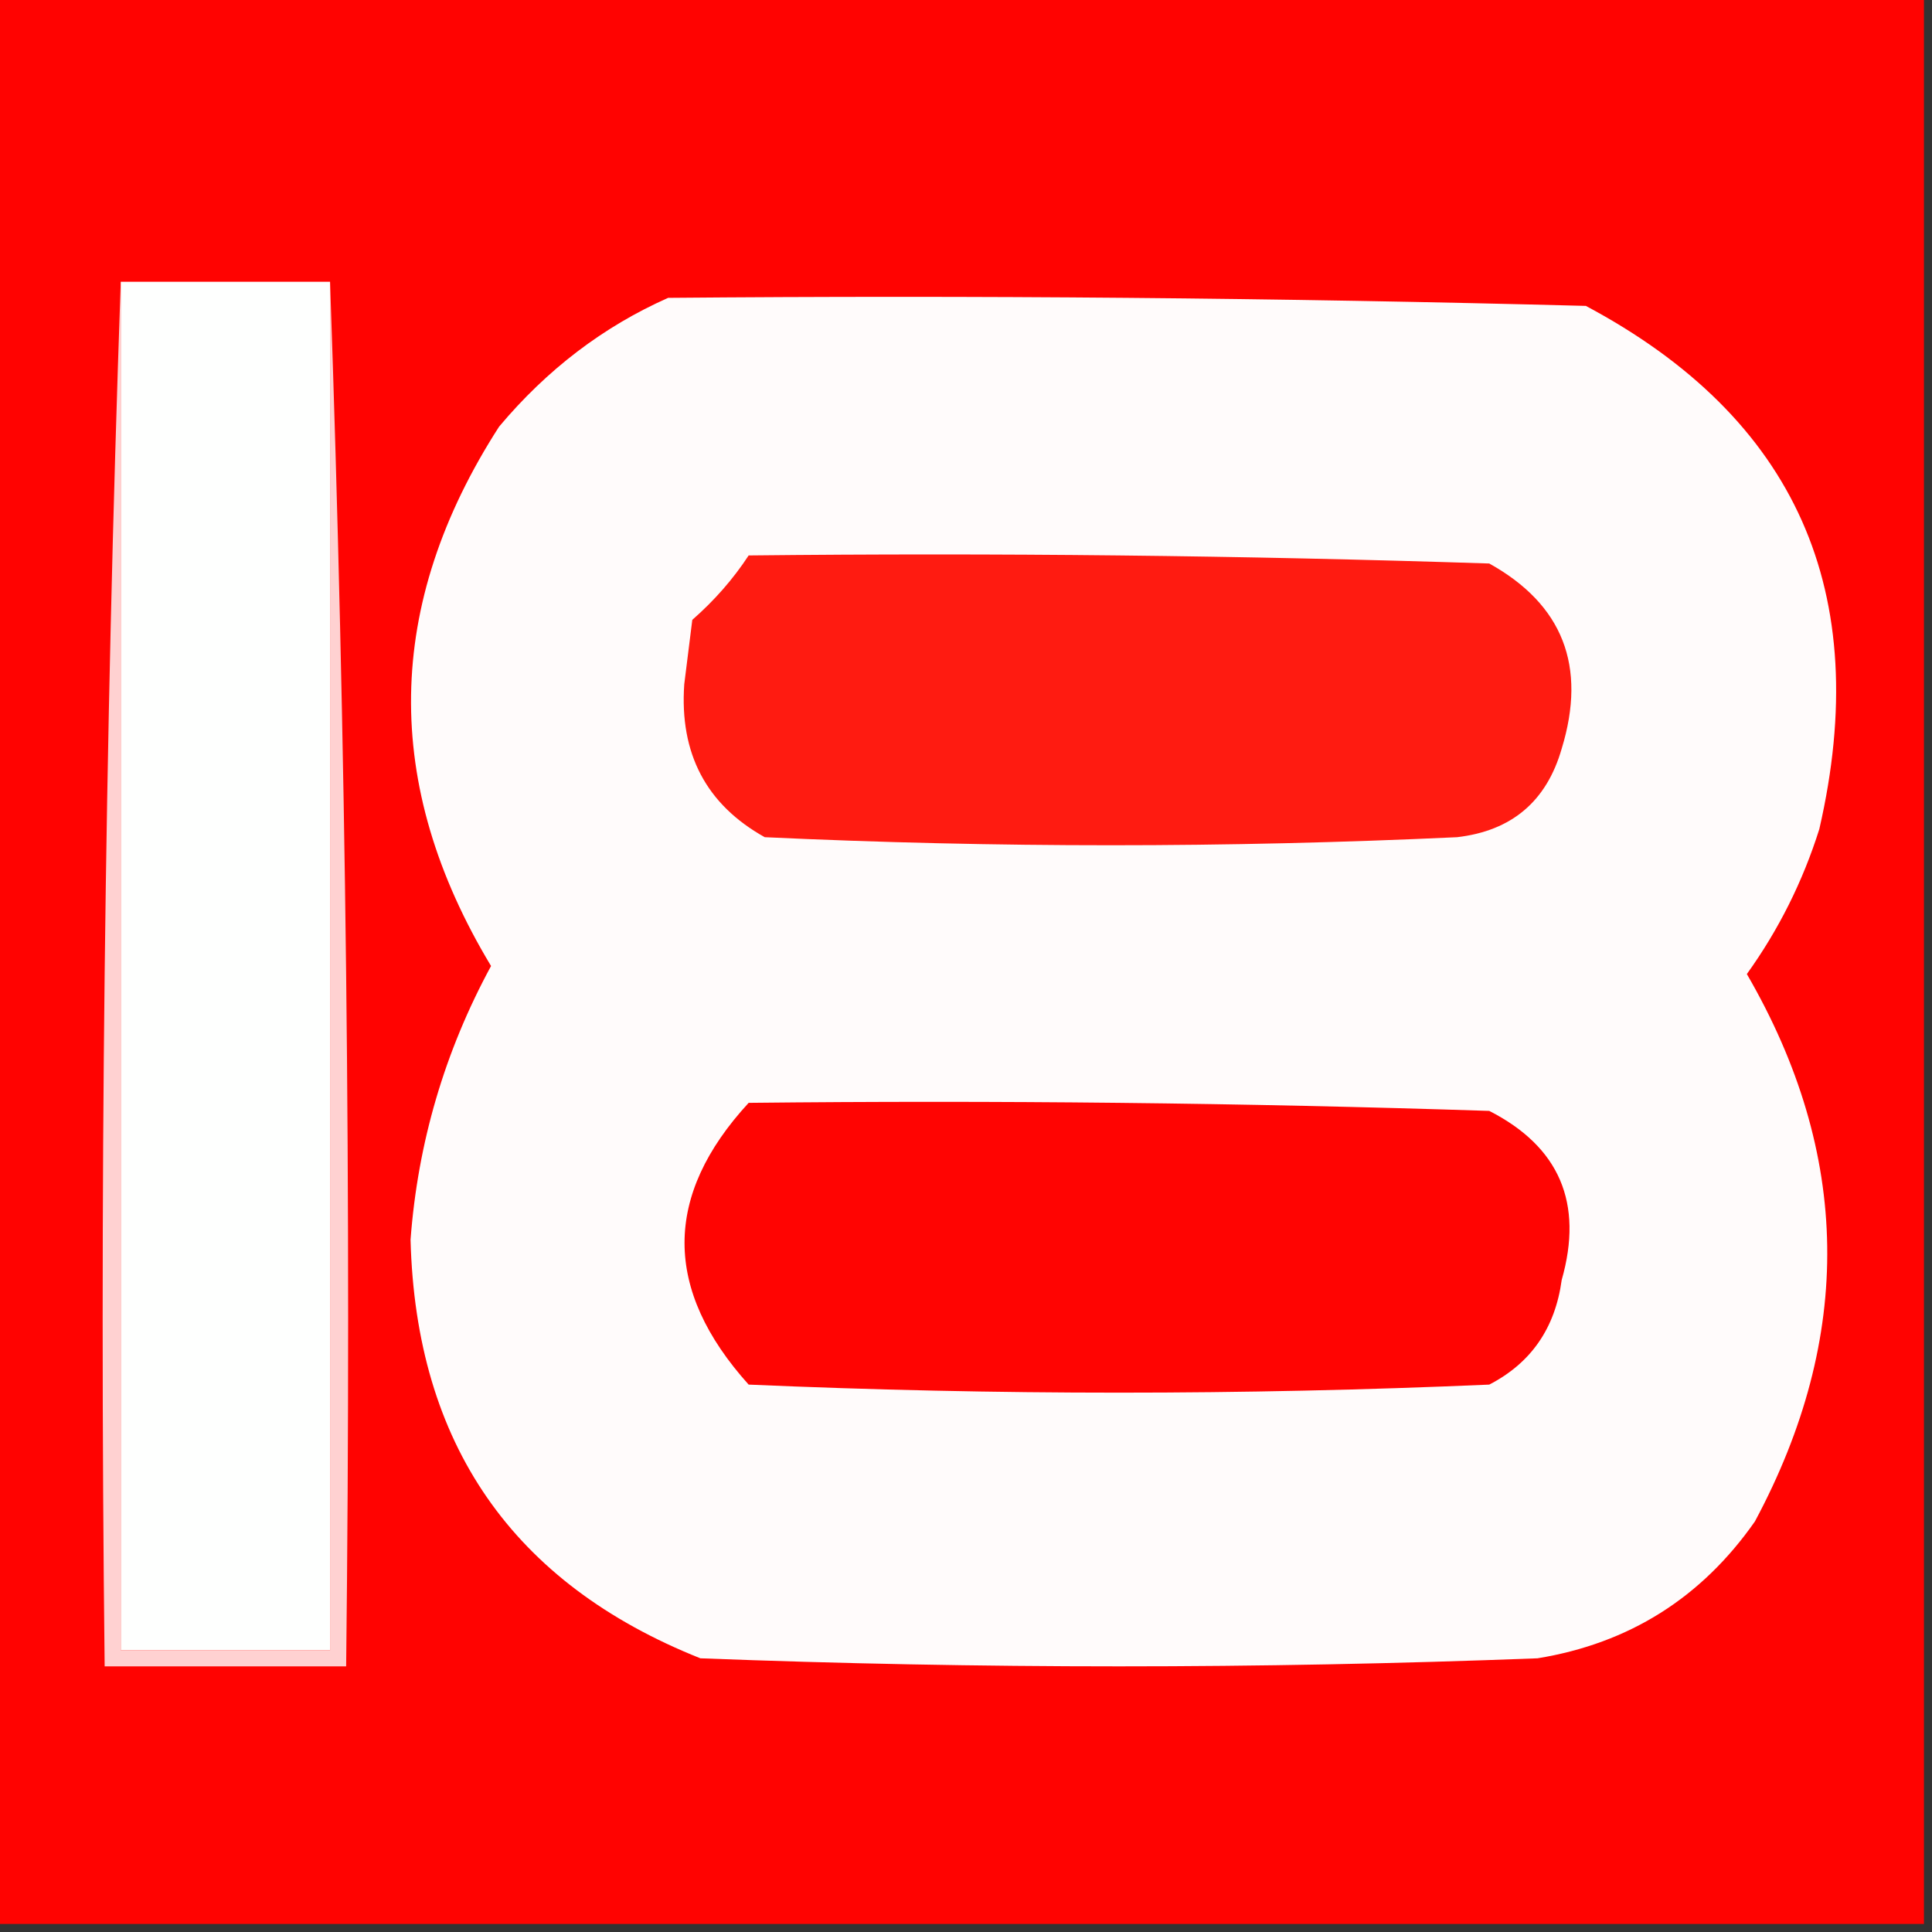
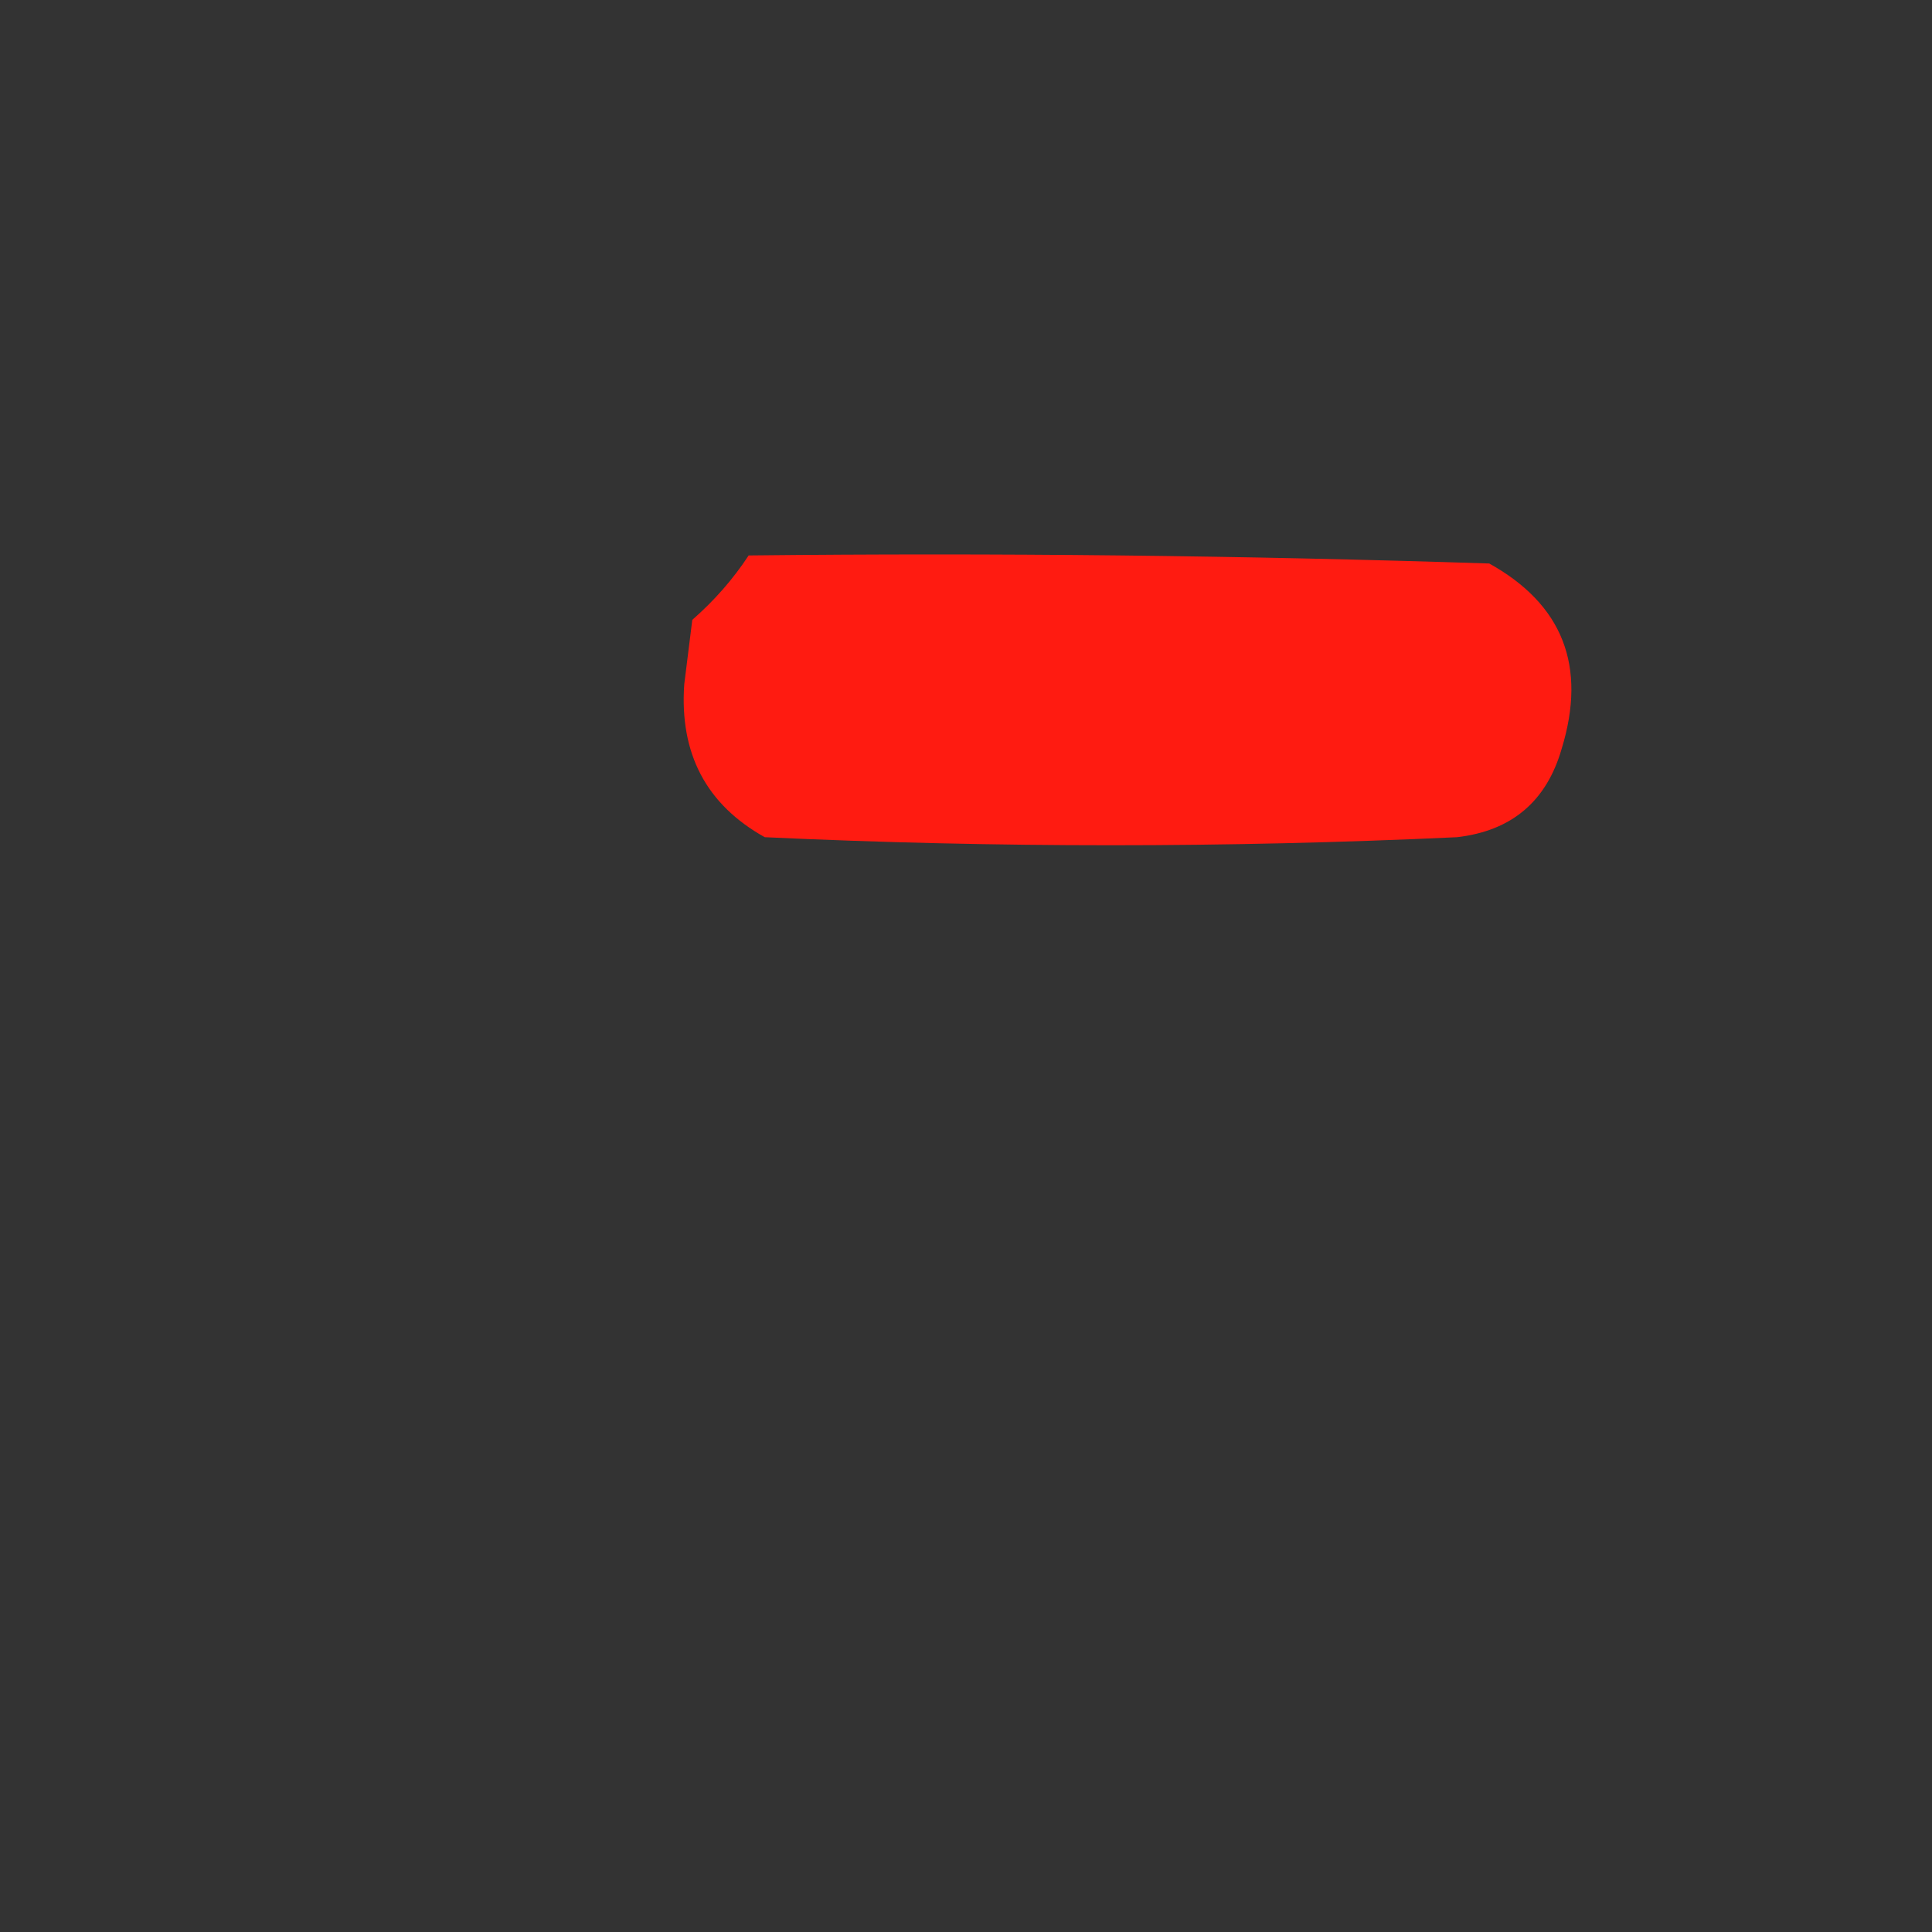
<svg xmlns="http://www.w3.org/2000/svg" version="1.1" width="120px" height="120px" style="shape-rendering:geometricPrecision; text-rendering:geometricPrecision; image-rendering:optimizeQuality; fill-rule:evenodd; clip-rule:evenodd">
  <rect width="100%" height="100%" fill="#333333" stroke="none" />
  <g>
-     <path style="opacity:1" fill="#ff0301" d="M -0.5,-0.5 C 39.5,-0.5 79.5,-0.5 119.5,-0.5C 119.5,39.5 119.5,79.5 119.5,119.5C 79.5,119.5 39.5,119.5 -0.5,119.5C -0.5,79.5 -0.5,39.5 -0.5,-0.5 Z" />
-   </g>
+     </g>
  <g>
-     <path style="opacity:1" fill="#ffd1d1" d="M 7.5,17.5 C 7.5,45.833 7.5,74.167 7.5,102.5C 11.833,102.5 16.167,102.5 20.5,102.5C 20.5,74.167 20.5,45.833 20.5,17.5C 21.498,45.995 21.831,74.662 21.5,103.5C 16.5,103.5 11.5,103.5 6.5,103.5C 6.169,74.662 6.502,45.995 7.5,17.5 Z" />
-   </g>
+     </g>
  <g>
-     <path style="opacity:1" fill="#fefffe" d="M 7.5,17.5 C 11.833,17.5 16.167,17.5 20.5,17.5C 20.5,45.833 20.5,74.167 20.5,102.5C 16.167,102.5 11.833,102.5 7.5,102.5C 7.5,74.167 7.5,45.833 7.5,17.5 Z" />
-   </g>
+     </g>
  <g>
-     <path style="opacity:1" fill="#fffbfb" d="M 41.5,18.5 C 60.503,18.333 79.503,18.5 98.5,19C 111.553,25.954 116.386,36.787 113,51.5C 111.973,54.754 110.473,57.754 108.5,60.5C 114.988,71.685 115.155,83.018 109,94.5C 105.687,99.239 101.187,102.072 95.5,103C 78.167,103.667 60.833,103.667 43.5,103C 31.831,98.347 25.831,89.681 25.5,77C 25.952,70.976 27.619,65.309 30.5,60C 23.71,48.731 23.877,37.564 31,26.5C 33.975,22.953 37.475,20.286 41.5,18.5 Z" />
-   </g>
+     </g>
  <g>
    <path style="opacity:1" fill="#ff1b11" d="M 46.5,34.5 C 61.837,34.333 77.17,34.5 92.5,35C 97.069,37.541 98.569,41.375 97,46.5C 96.06,49.773 93.893,51.606 90.5,52C 76.167,52.667 61.833,52.667 47.5,52C 43.866,49.972 42.2,46.806 42.5,42.5C 42.667,41.167 42.833,39.833 43,38.5C 44.376,37.295 45.542,35.962 46.5,34.5 Z" />
  </g>
  <g>
-     <path style="opacity:1" fill="#ff0402" d="M 46.5,68.5 C 61.837,68.333 77.17,68.5 92.5,69C 96.861,71.226 98.361,74.726 97,79.5C 96.594,82.494 95.094,84.661 92.5,86C 77.167,86.667 61.833,86.667 46.5,86C 41.19,80.096 41.19,74.263 46.5,68.5 Z" />
-   </g>
+     </g>
</svg>